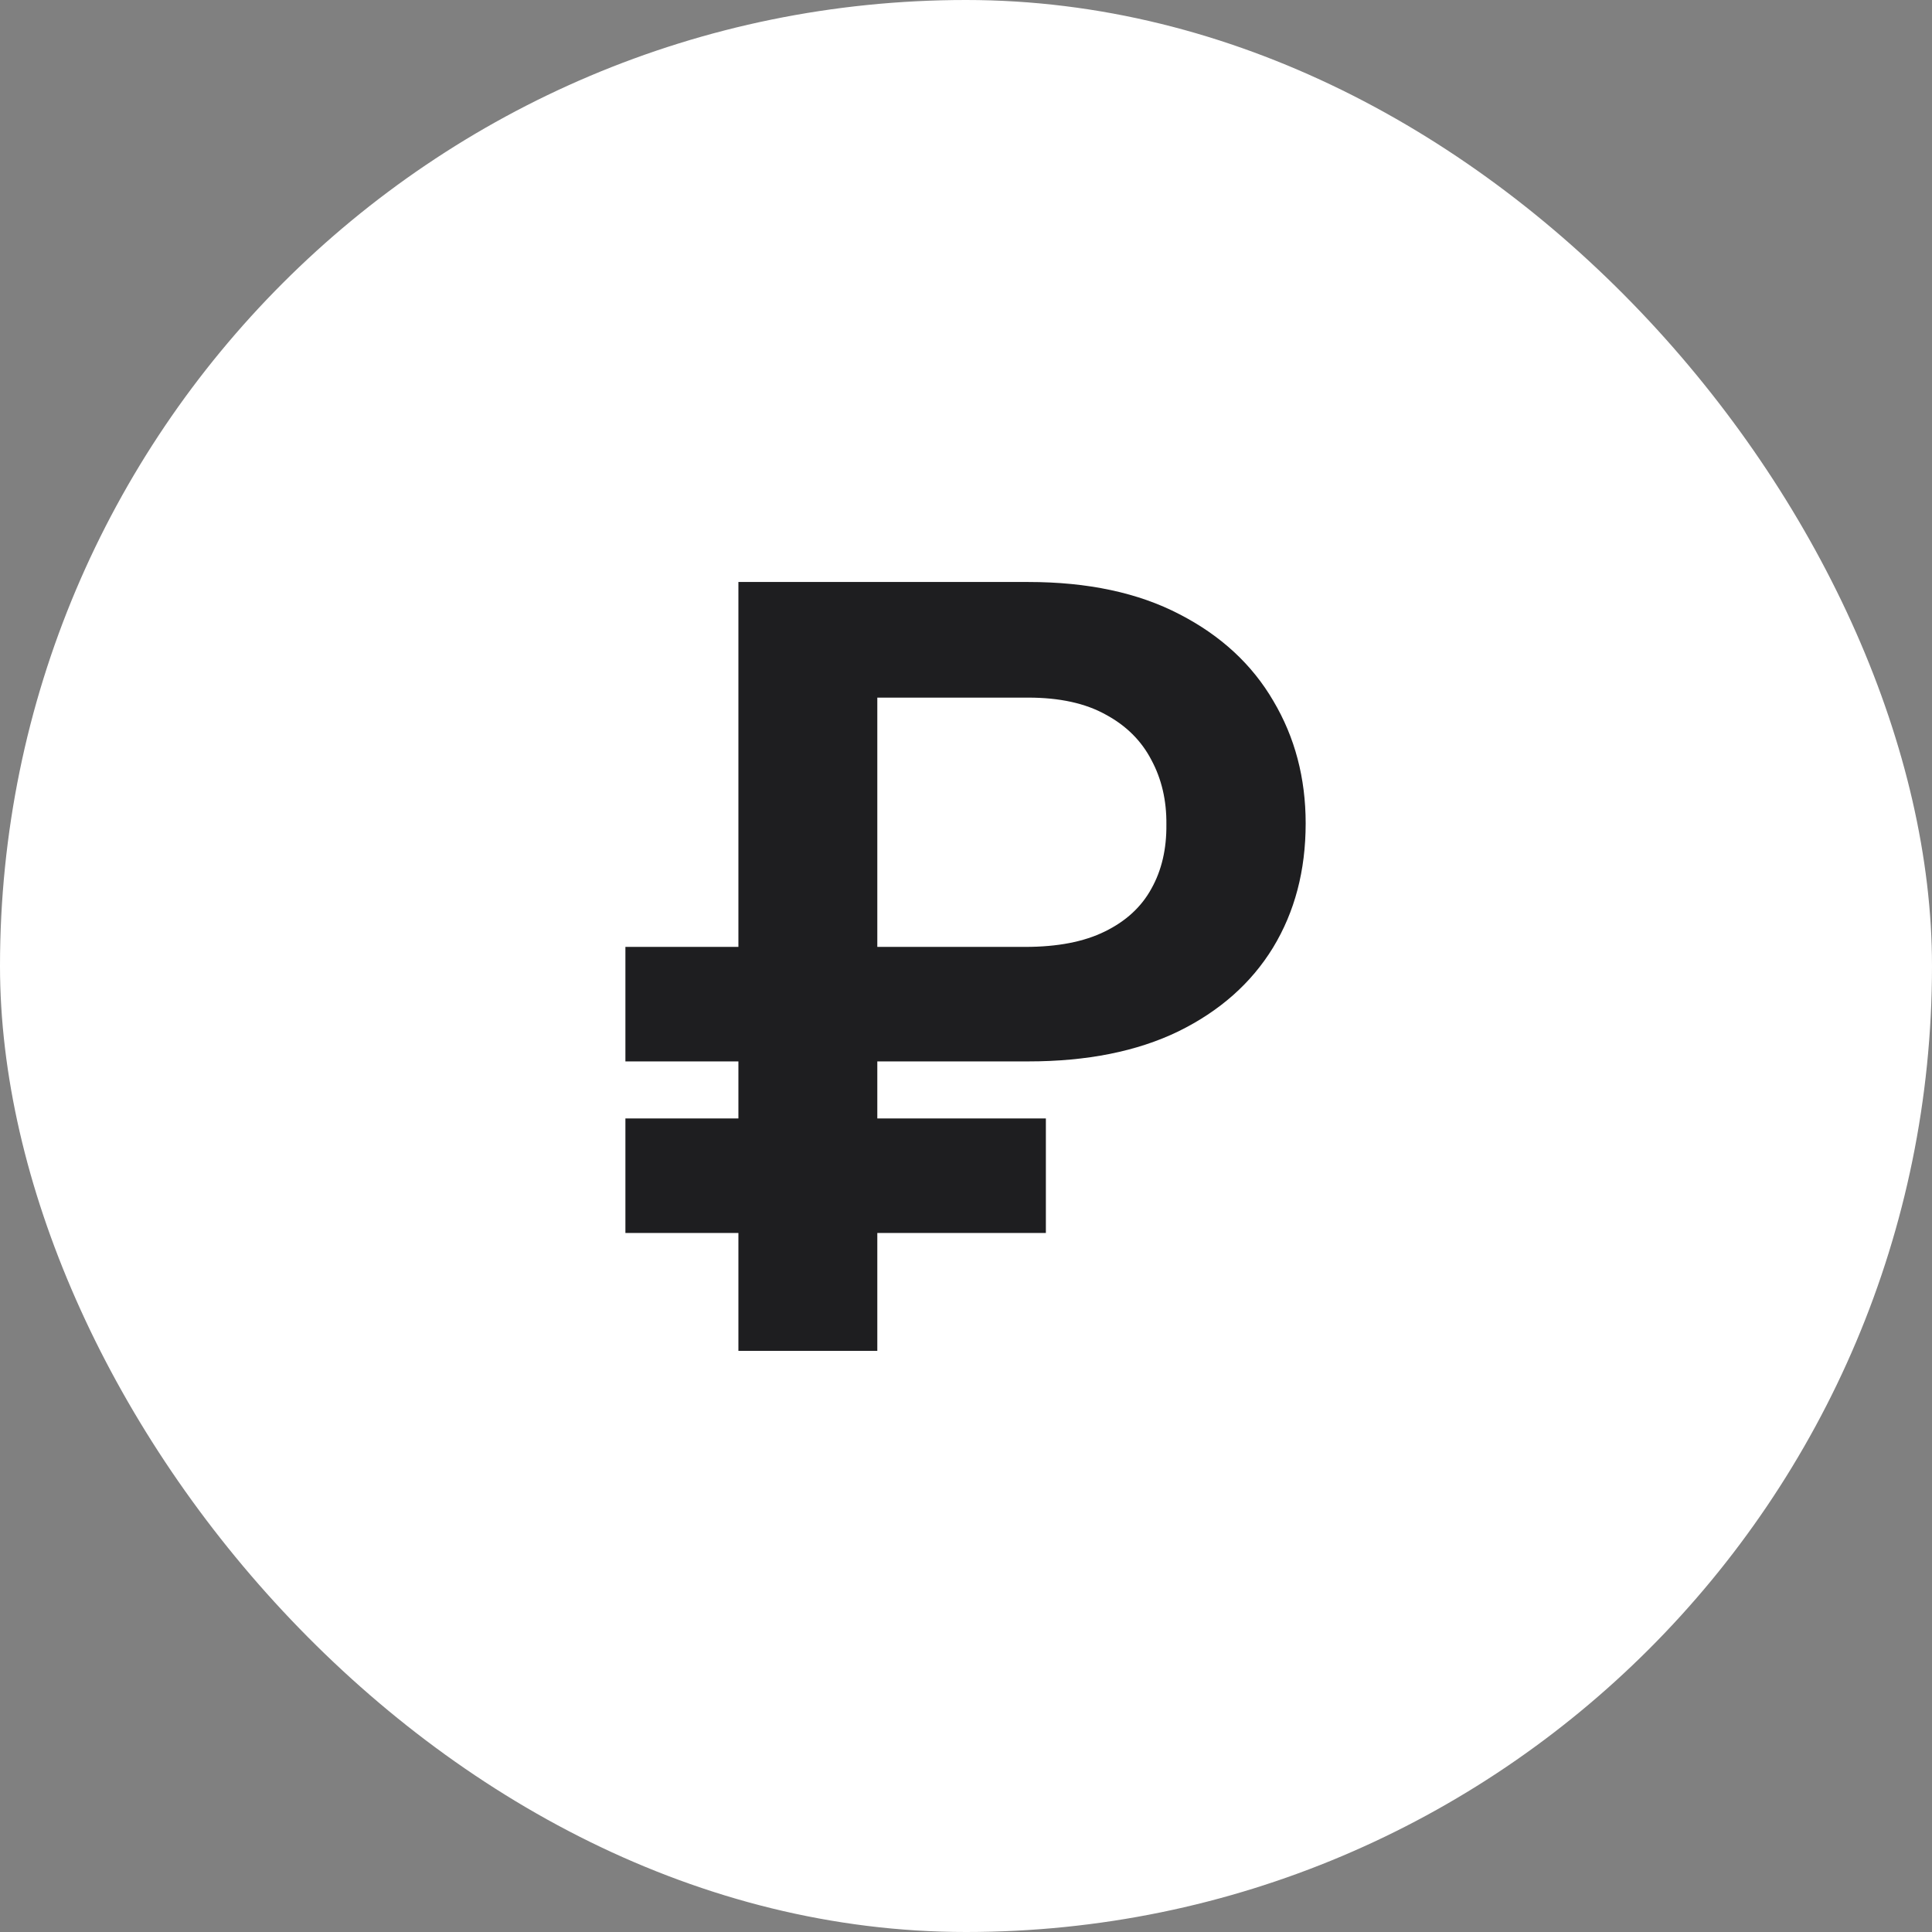
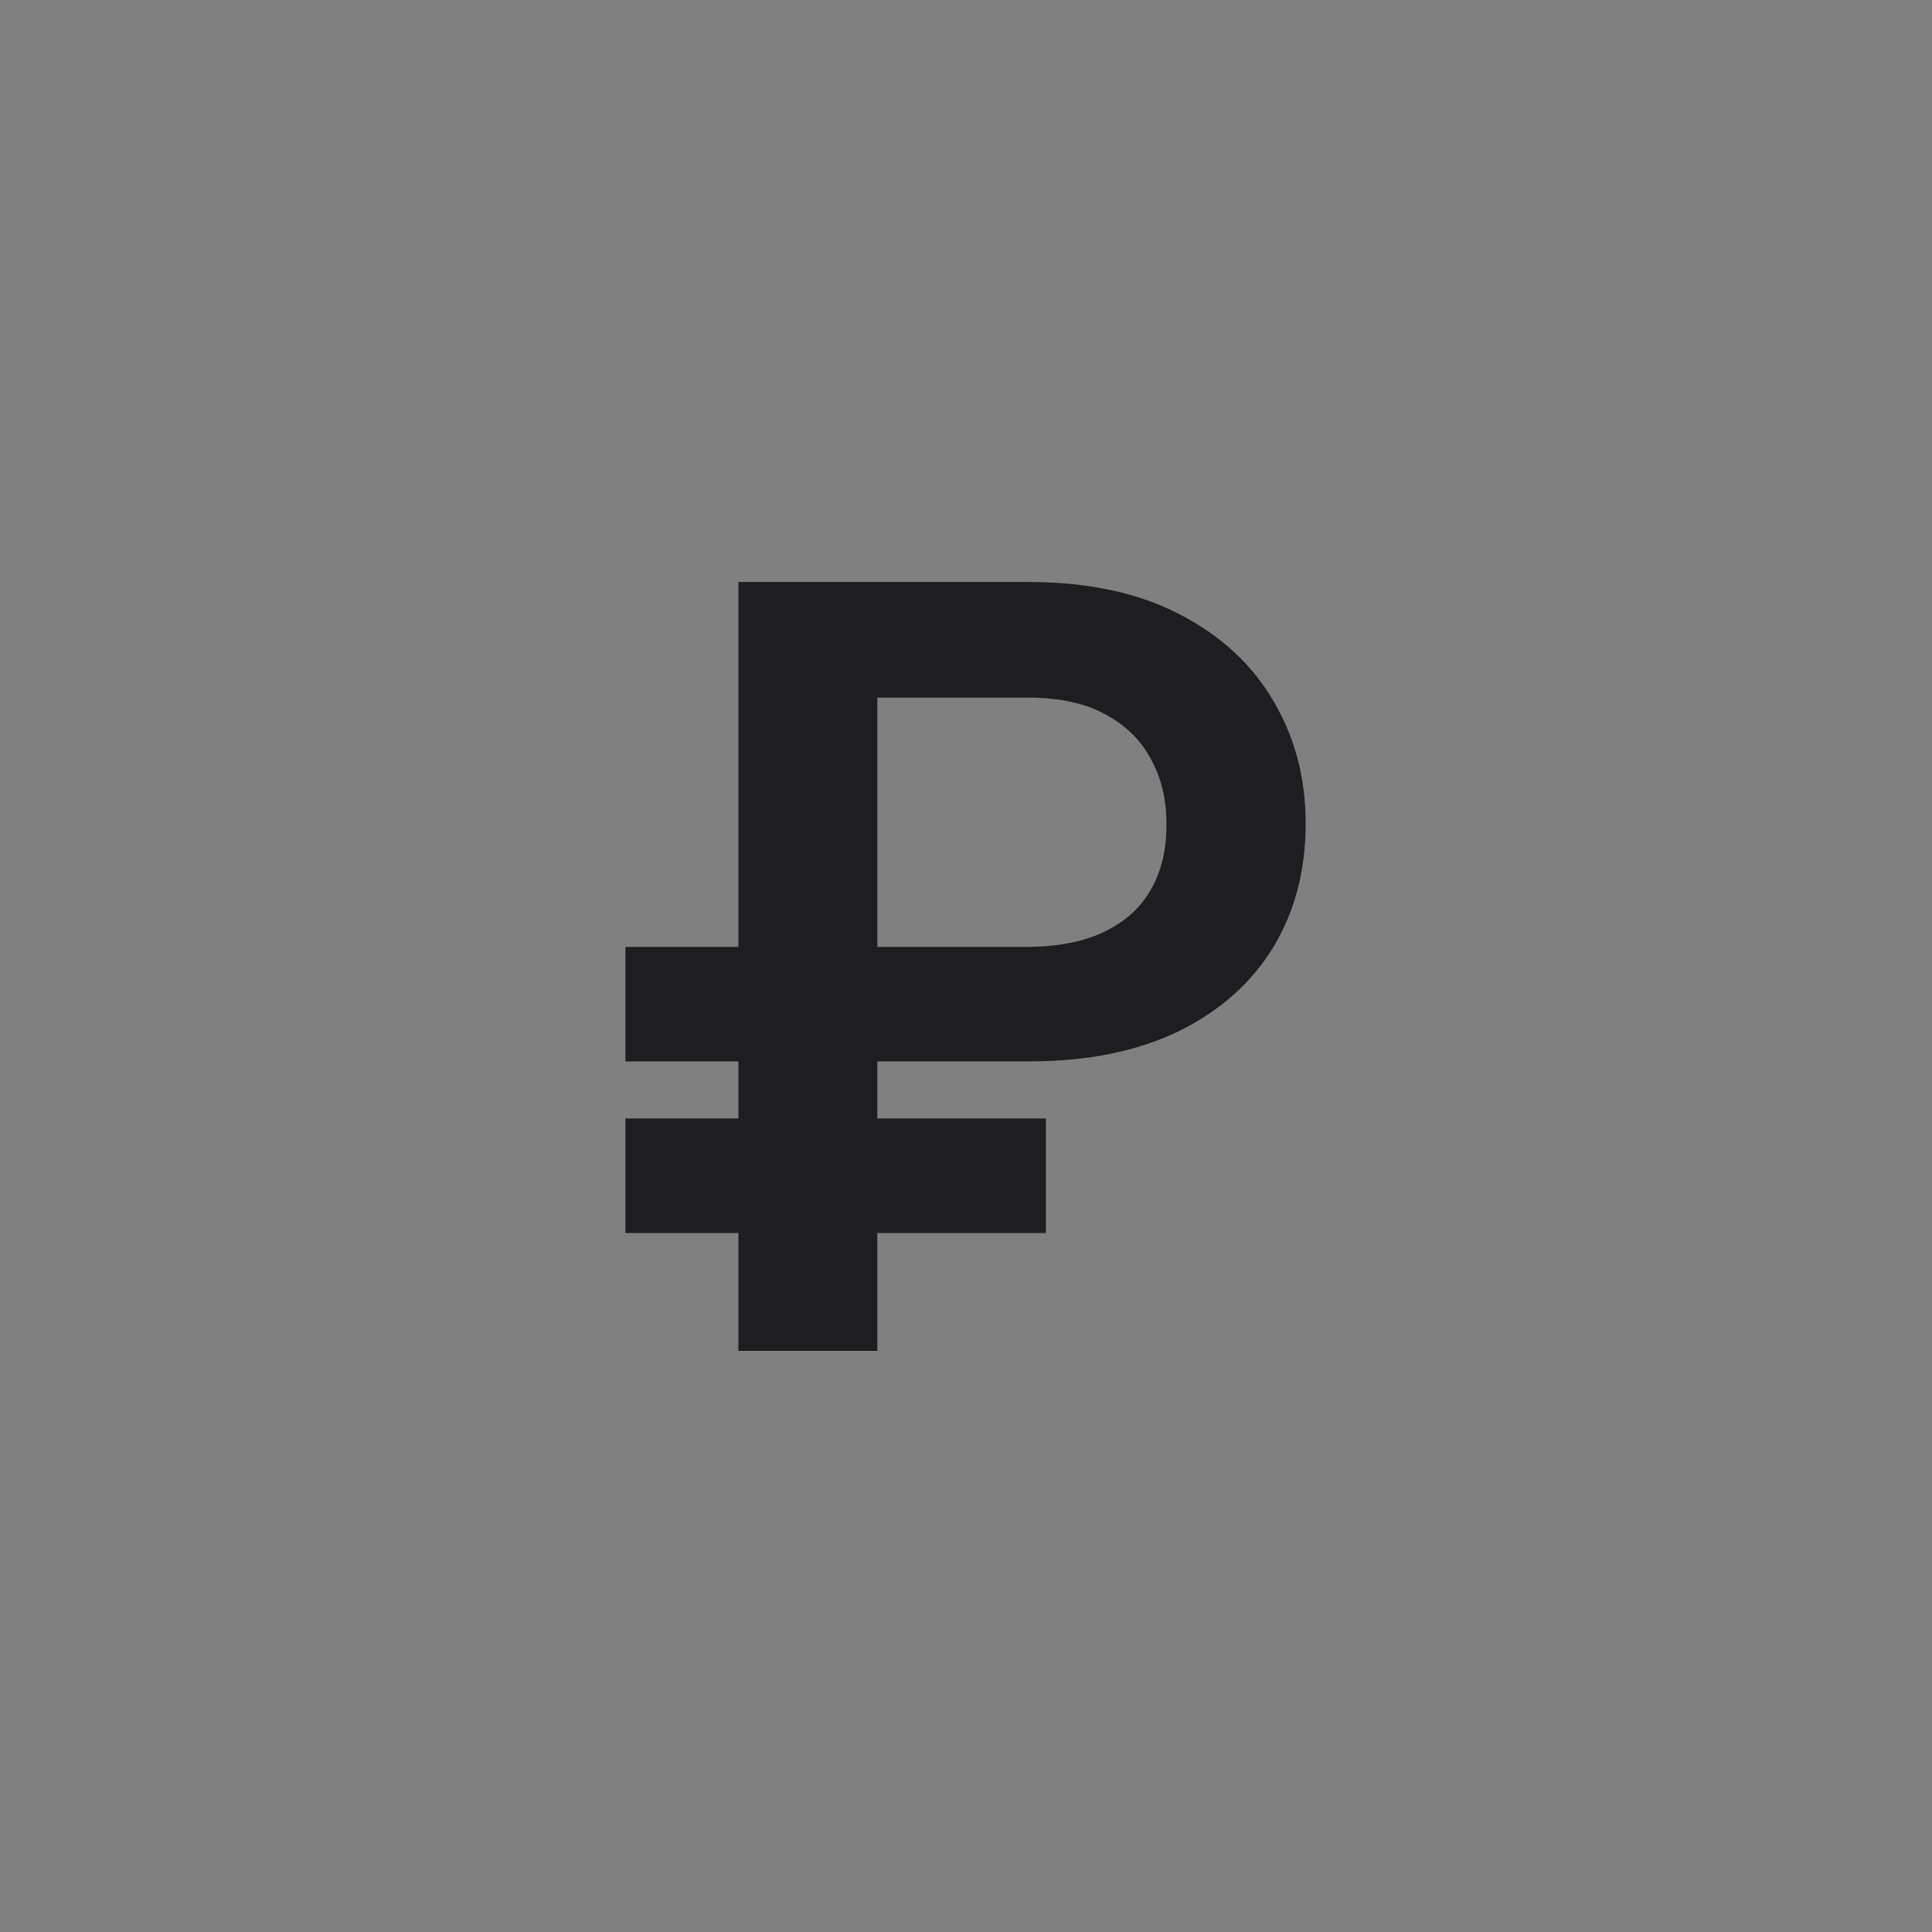
<svg xmlns="http://www.w3.org/2000/svg" width="625" height="625" viewBox="0 0 625 625" fill="none">
  <rect x="0" y="0" width="625" height="625" fill="#808080" stroke="none" />
-   <rect width="625" height="625" rx="312.5" fill="white" />
  <path d="M332.631 343.363H202.317V306.321H331.66C342.104 306.321 350.687 304.661 357.407 301.342C364.208 298.022 369.228 293.407 372.467 287.496C375.786 281.586 377.406 274.663 377.325 266.729C377.406 258.956 375.786 251.993 372.467 245.839C369.228 239.605 364.289 234.707 357.65 231.144C351.092 227.501 342.752 225.679 332.631 225.679H283.809V437H238.873V188.273H332.631C351.901 188.273 368.216 191.754 381.575 198.717C394.935 205.599 405.055 214.951 411.938 226.772C418.901 238.512 422.382 251.71 422.382 266.364C422.382 281.586 418.86 294.986 411.816 306.564C404.772 318.061 394.57 327.089 381.211 333.647C367.852 340.124 351.658 343.363 332.631 343.363ZM338.339 361.823V398.865H202.317V361.823H338.339Z" fill="#1E1E20" />
</svg>